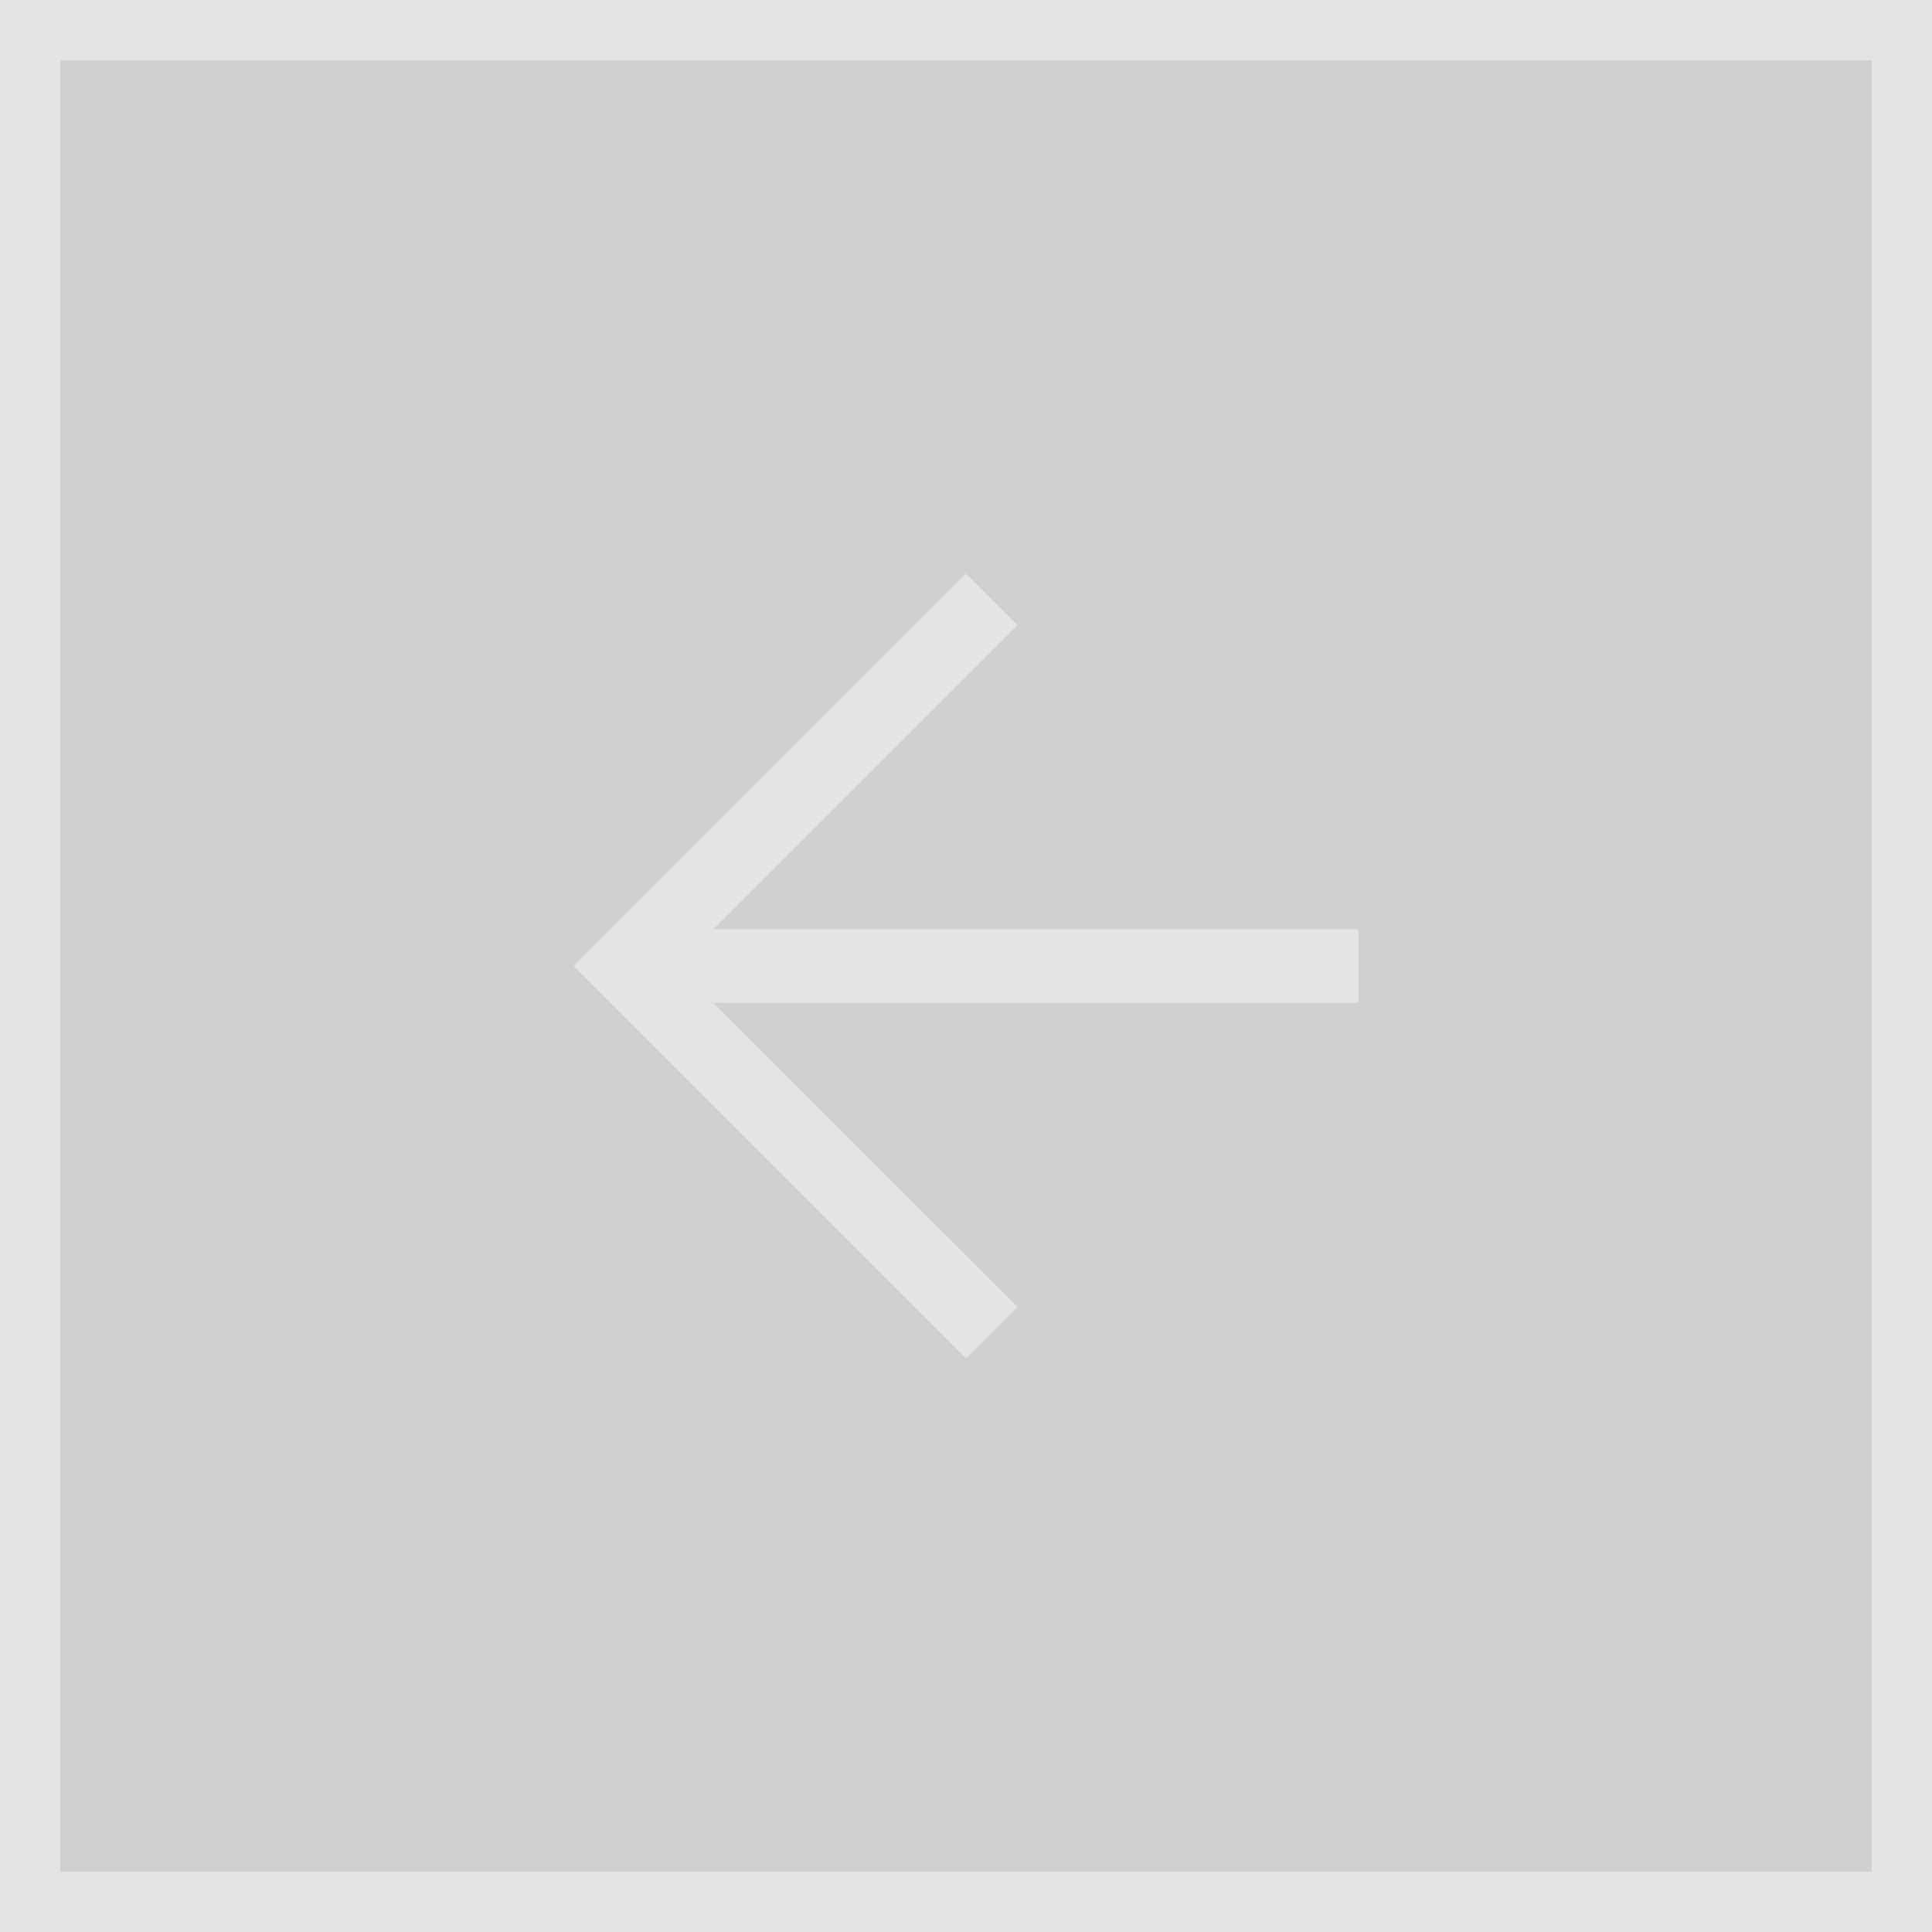
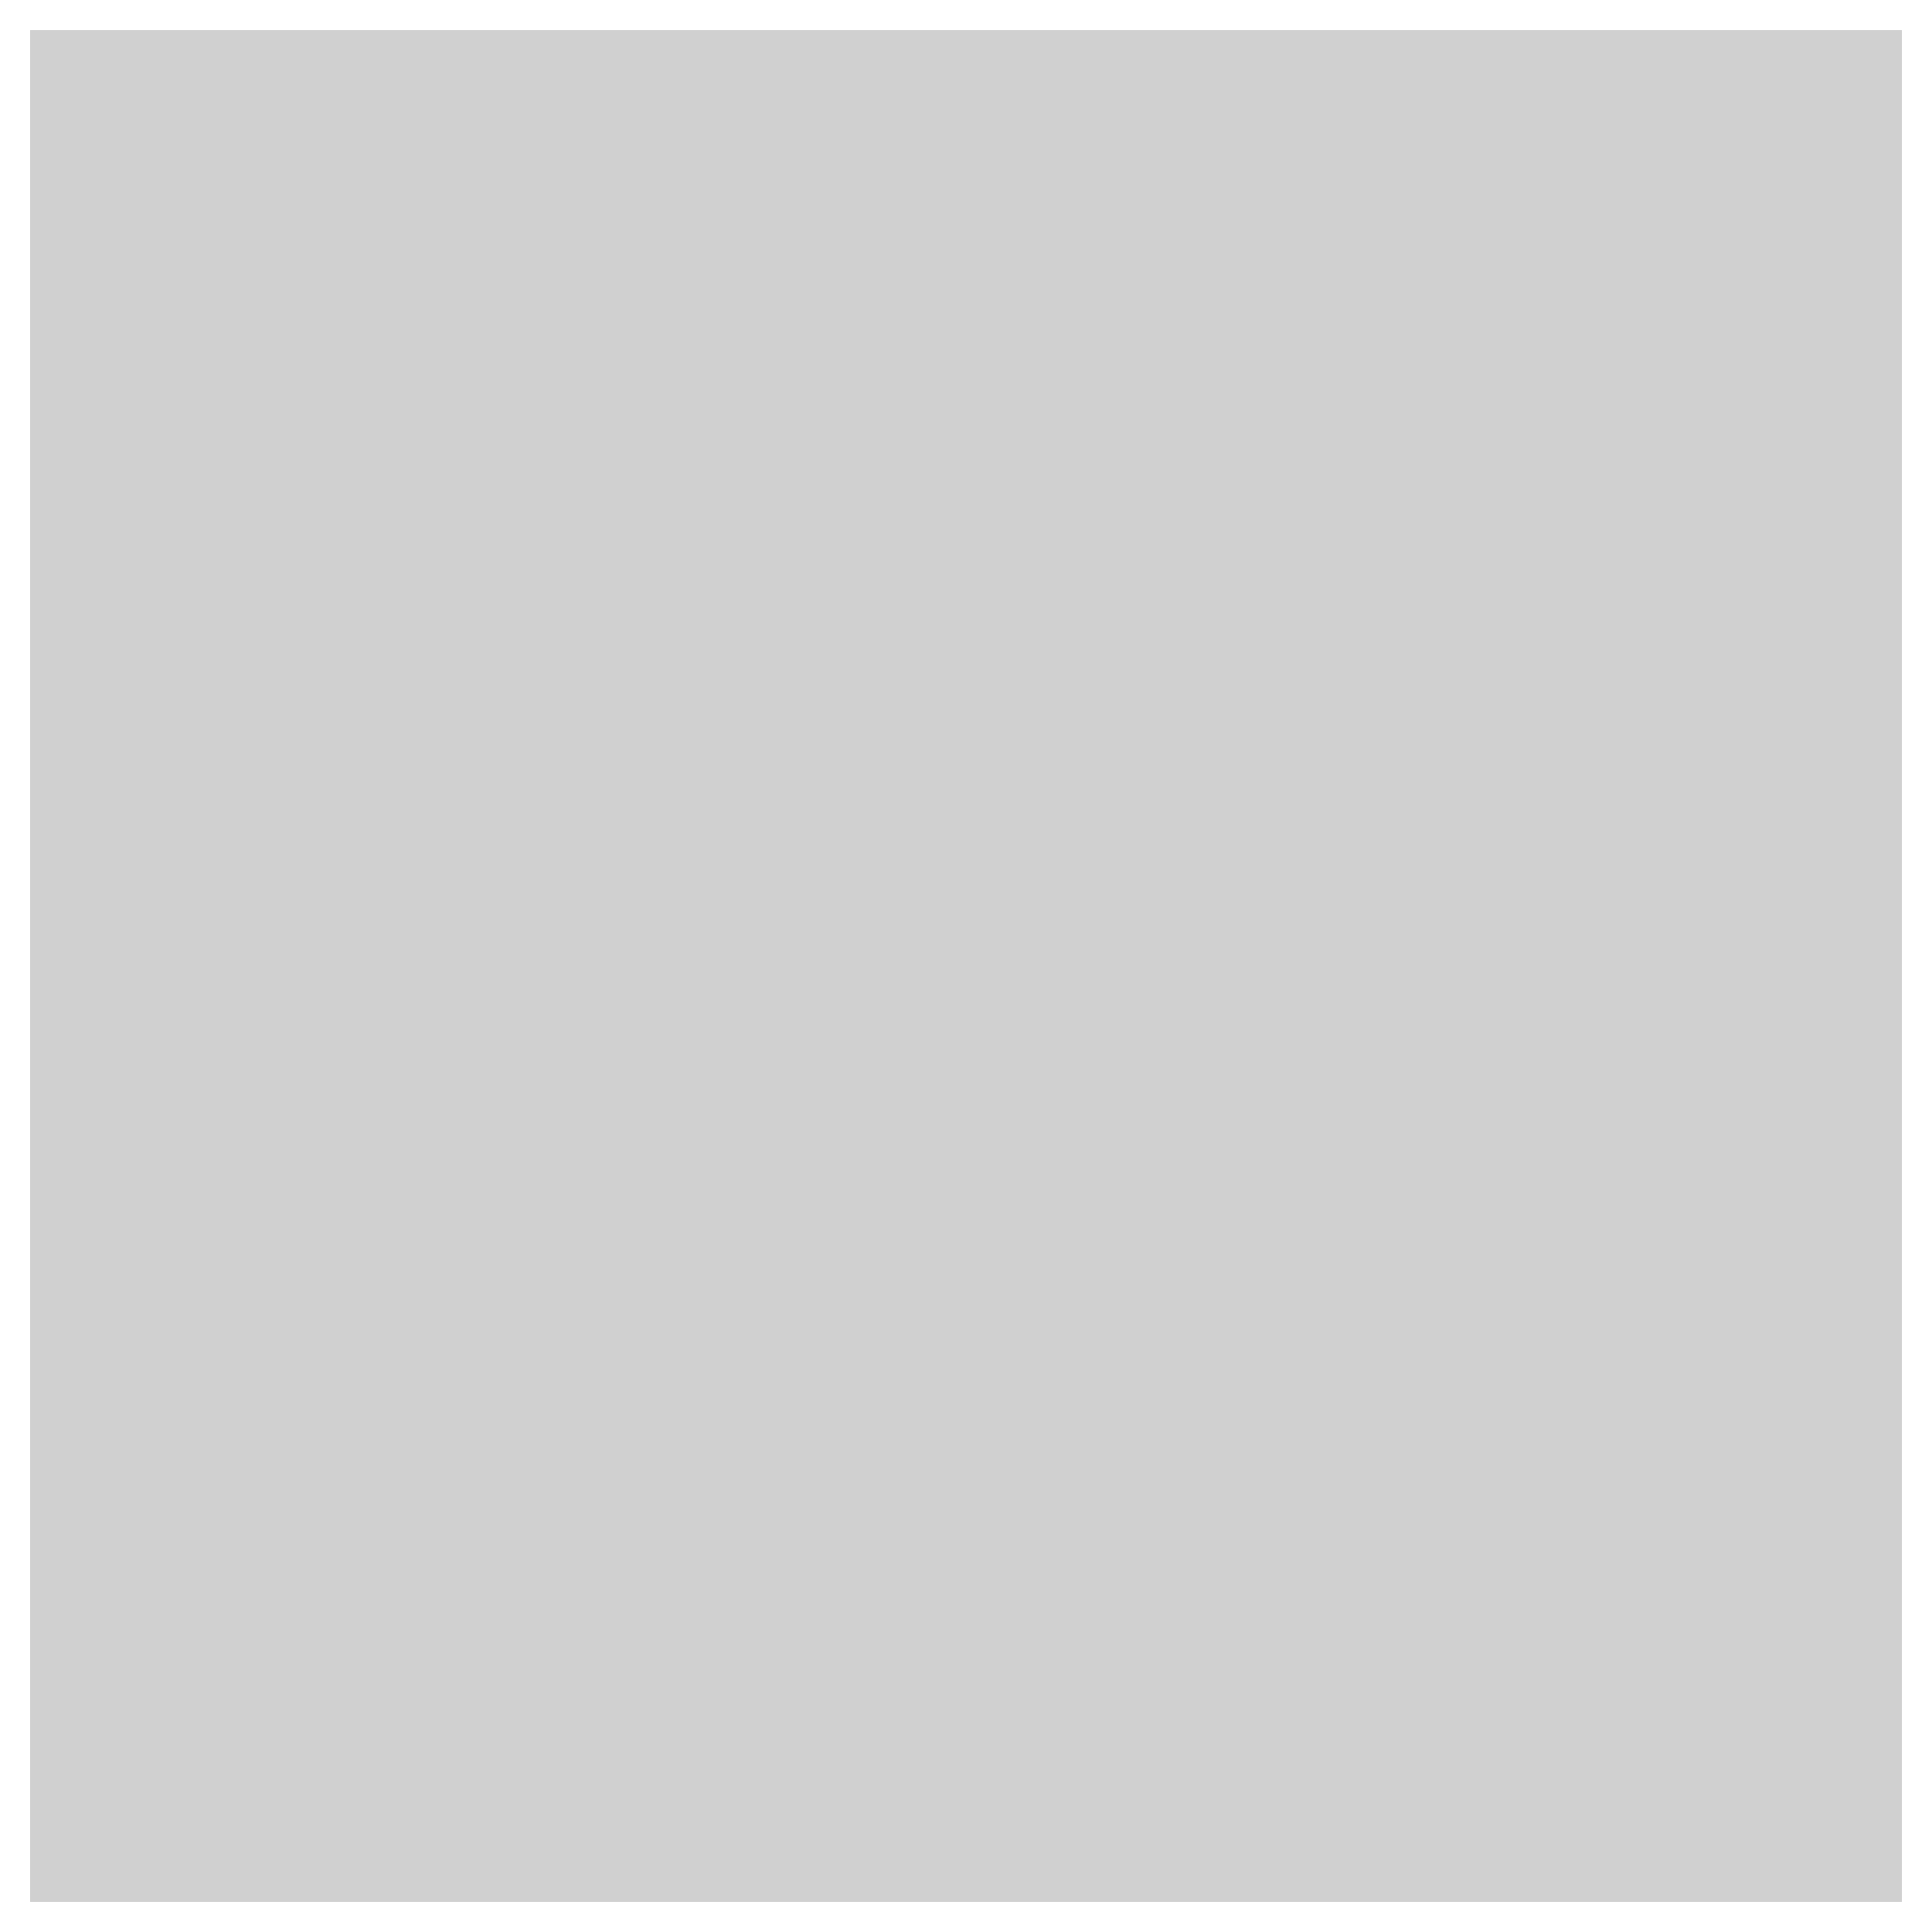
<svg xmlns="http://www.w3.org/2000/svg" viewBox="0 0 42.00 42.00" data-guides="{&quot;vertical&quot;:[],&quot;horizontal&quot;:[]}">
  <path fill-opacity="0.2" fill="#171717" x="0.656" y="0.656" width="40.688" height="40.688" id="tSvg10c700fe888" title="Rectangle 5" stroke="none" stroke-opacity="1" d="M0.656 0.656H41.344V41.344H0.656Z" style="transform-origin: 21px 21px;" />
-   <path stroke-width="1.312" stroke="#E4E4E4" x="0.656" y="0.656" width="40.688" height="40.688" id="tSvg80926ee5c4" title="Rectangle 6" fill="none" fill-opacity="1" stroke-opacity="1" d="M0.656 0.656H41.344V41.344H0.656Z" style="transform-origin: 21px 21px;" />
-   <path fill="#E4E4E4" stroke="none" fill-opacity="1" stroke-width="1" stroke-opacity="1" id="tSvgdc5c522a73" title="Path 3" d="M15.508 21.8C17.712 24.004 19.916 26.207 22.12 28.411C21.746 28.785 21.373 29.158 21 29.531C18.156 26.687 15.312 23.844 12.469 21C15.312 18.156 18.156 15.312 21 12.469C21.373 12.842 21.746 13.215 22.12 13.588C19.916 15.792 17.712 17.996 15.508 20.2C20.182 20.2 24.857 20.2 29.531 20.2C29.531 20.733 29.531 21.267 29.531 21.8C24.857 21.8 20.182 21.8 15.508 21.8Z" />
  <defs />
</svg>